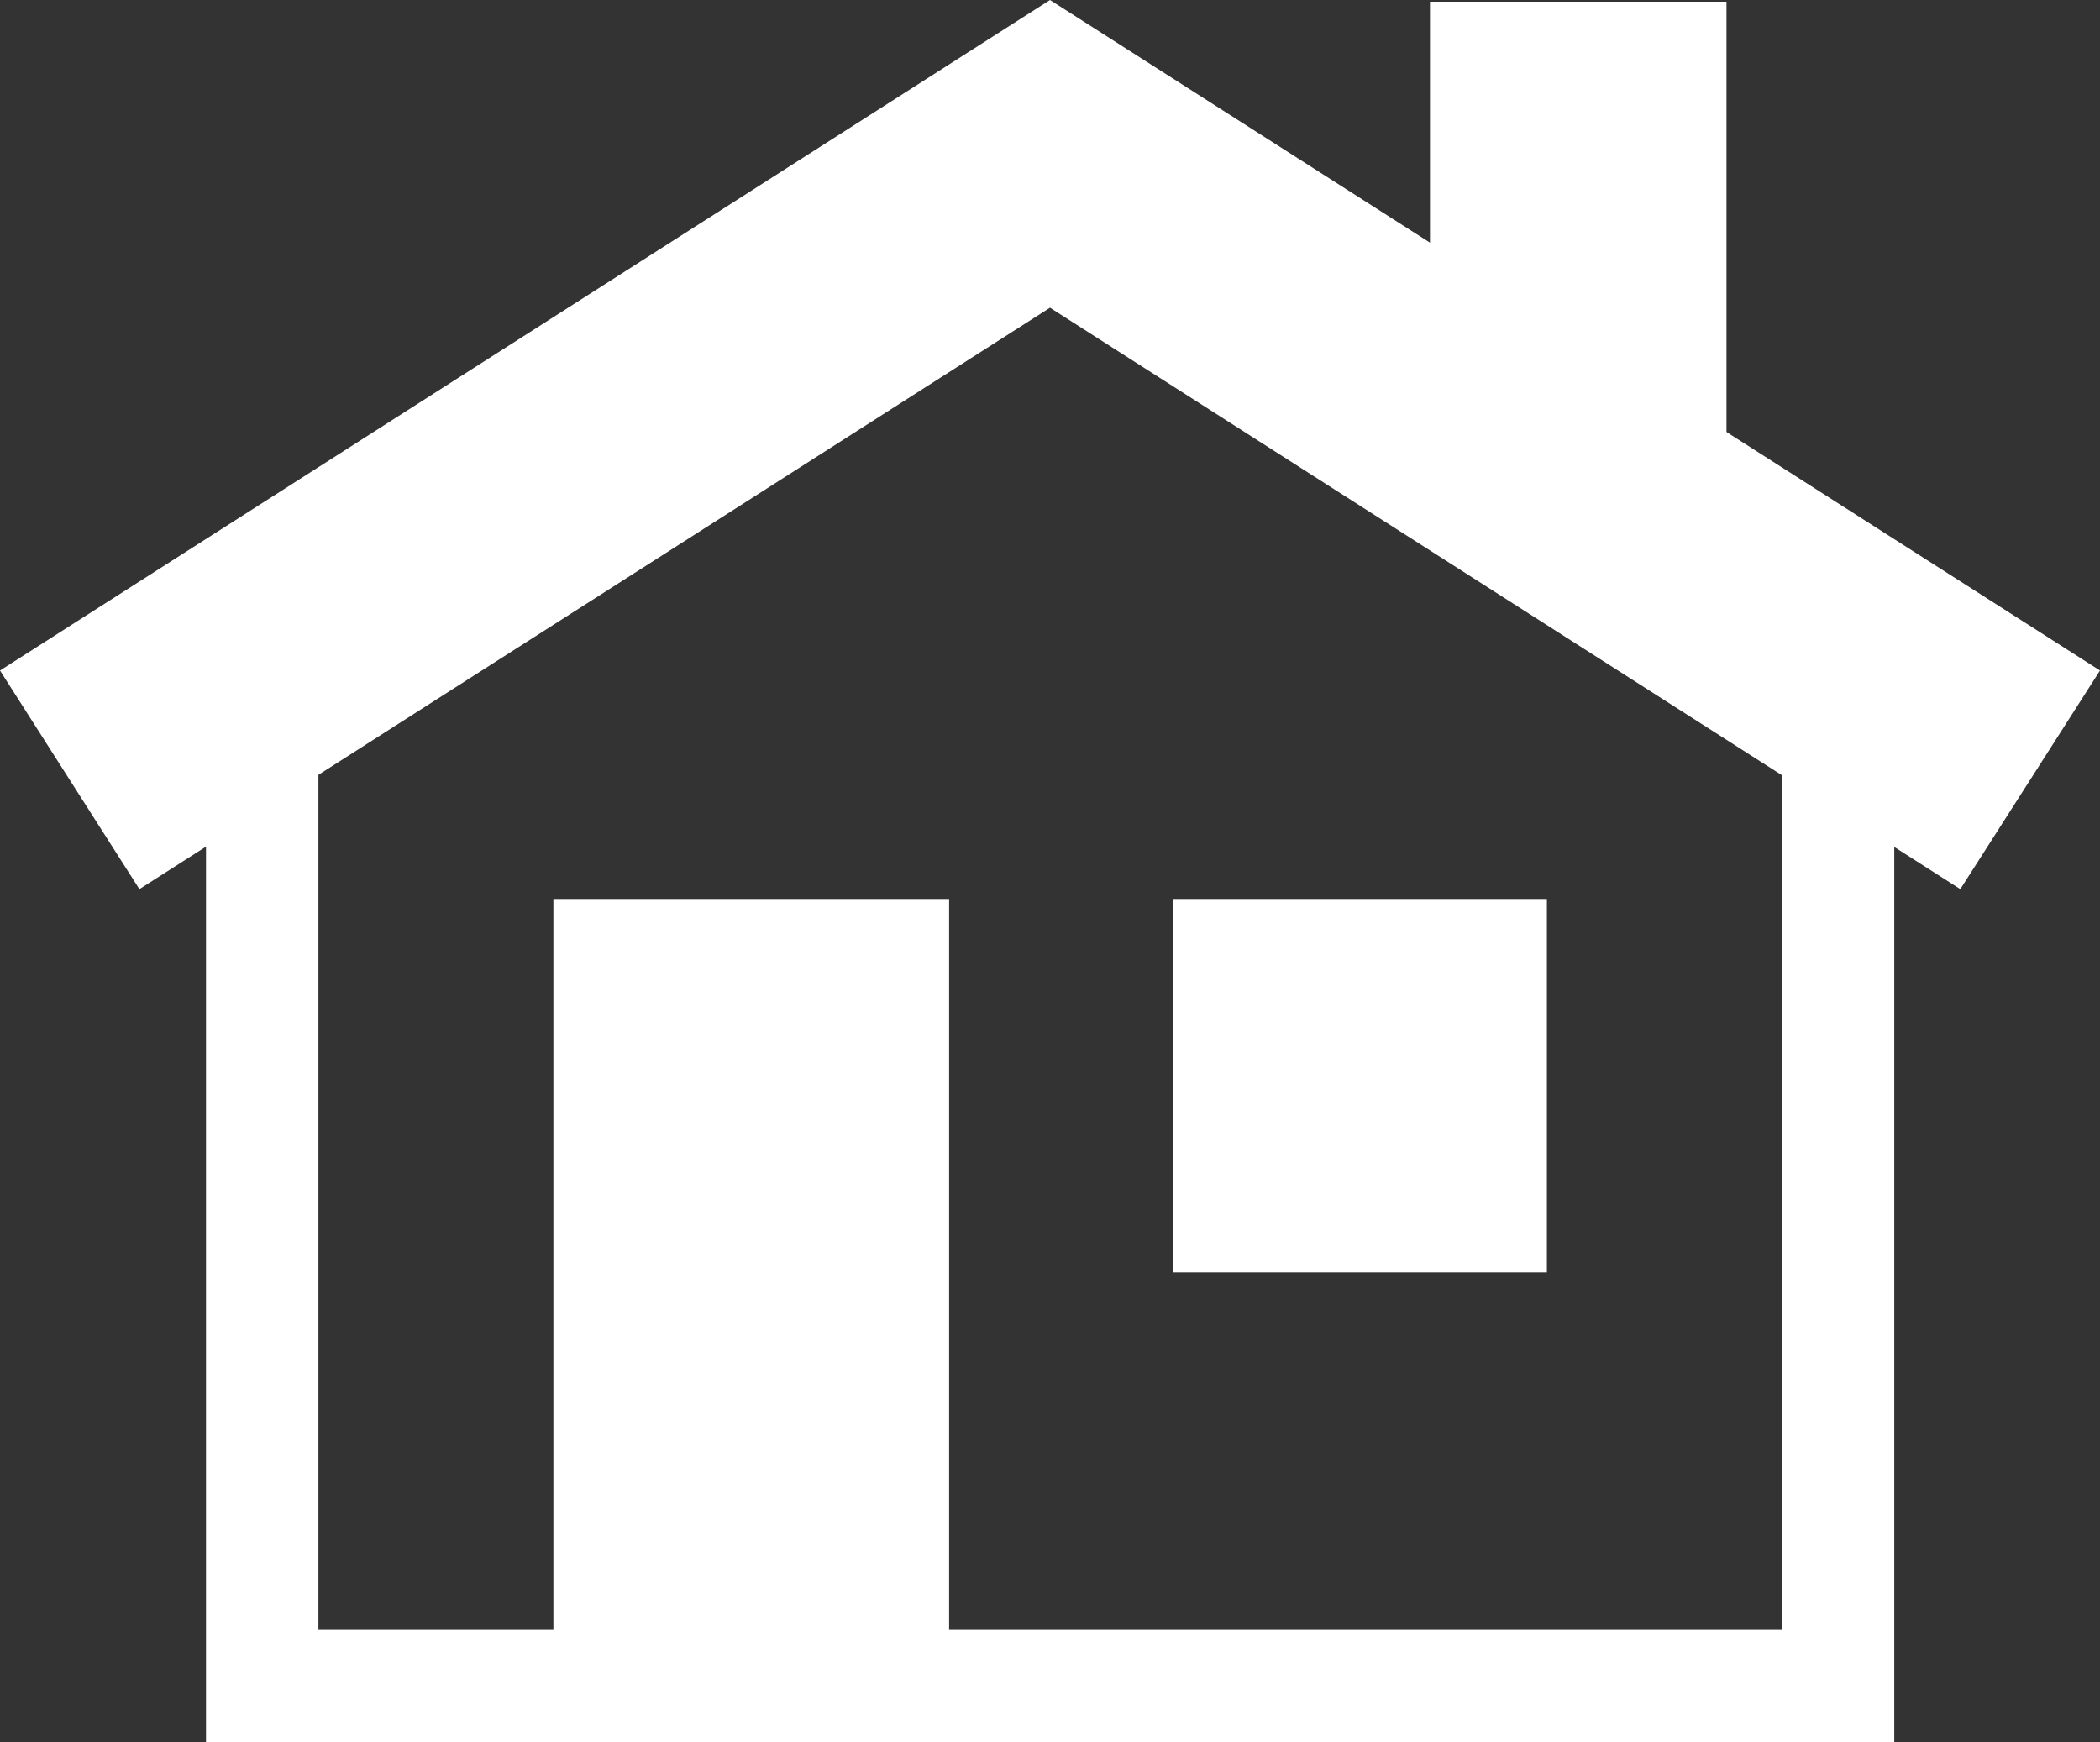
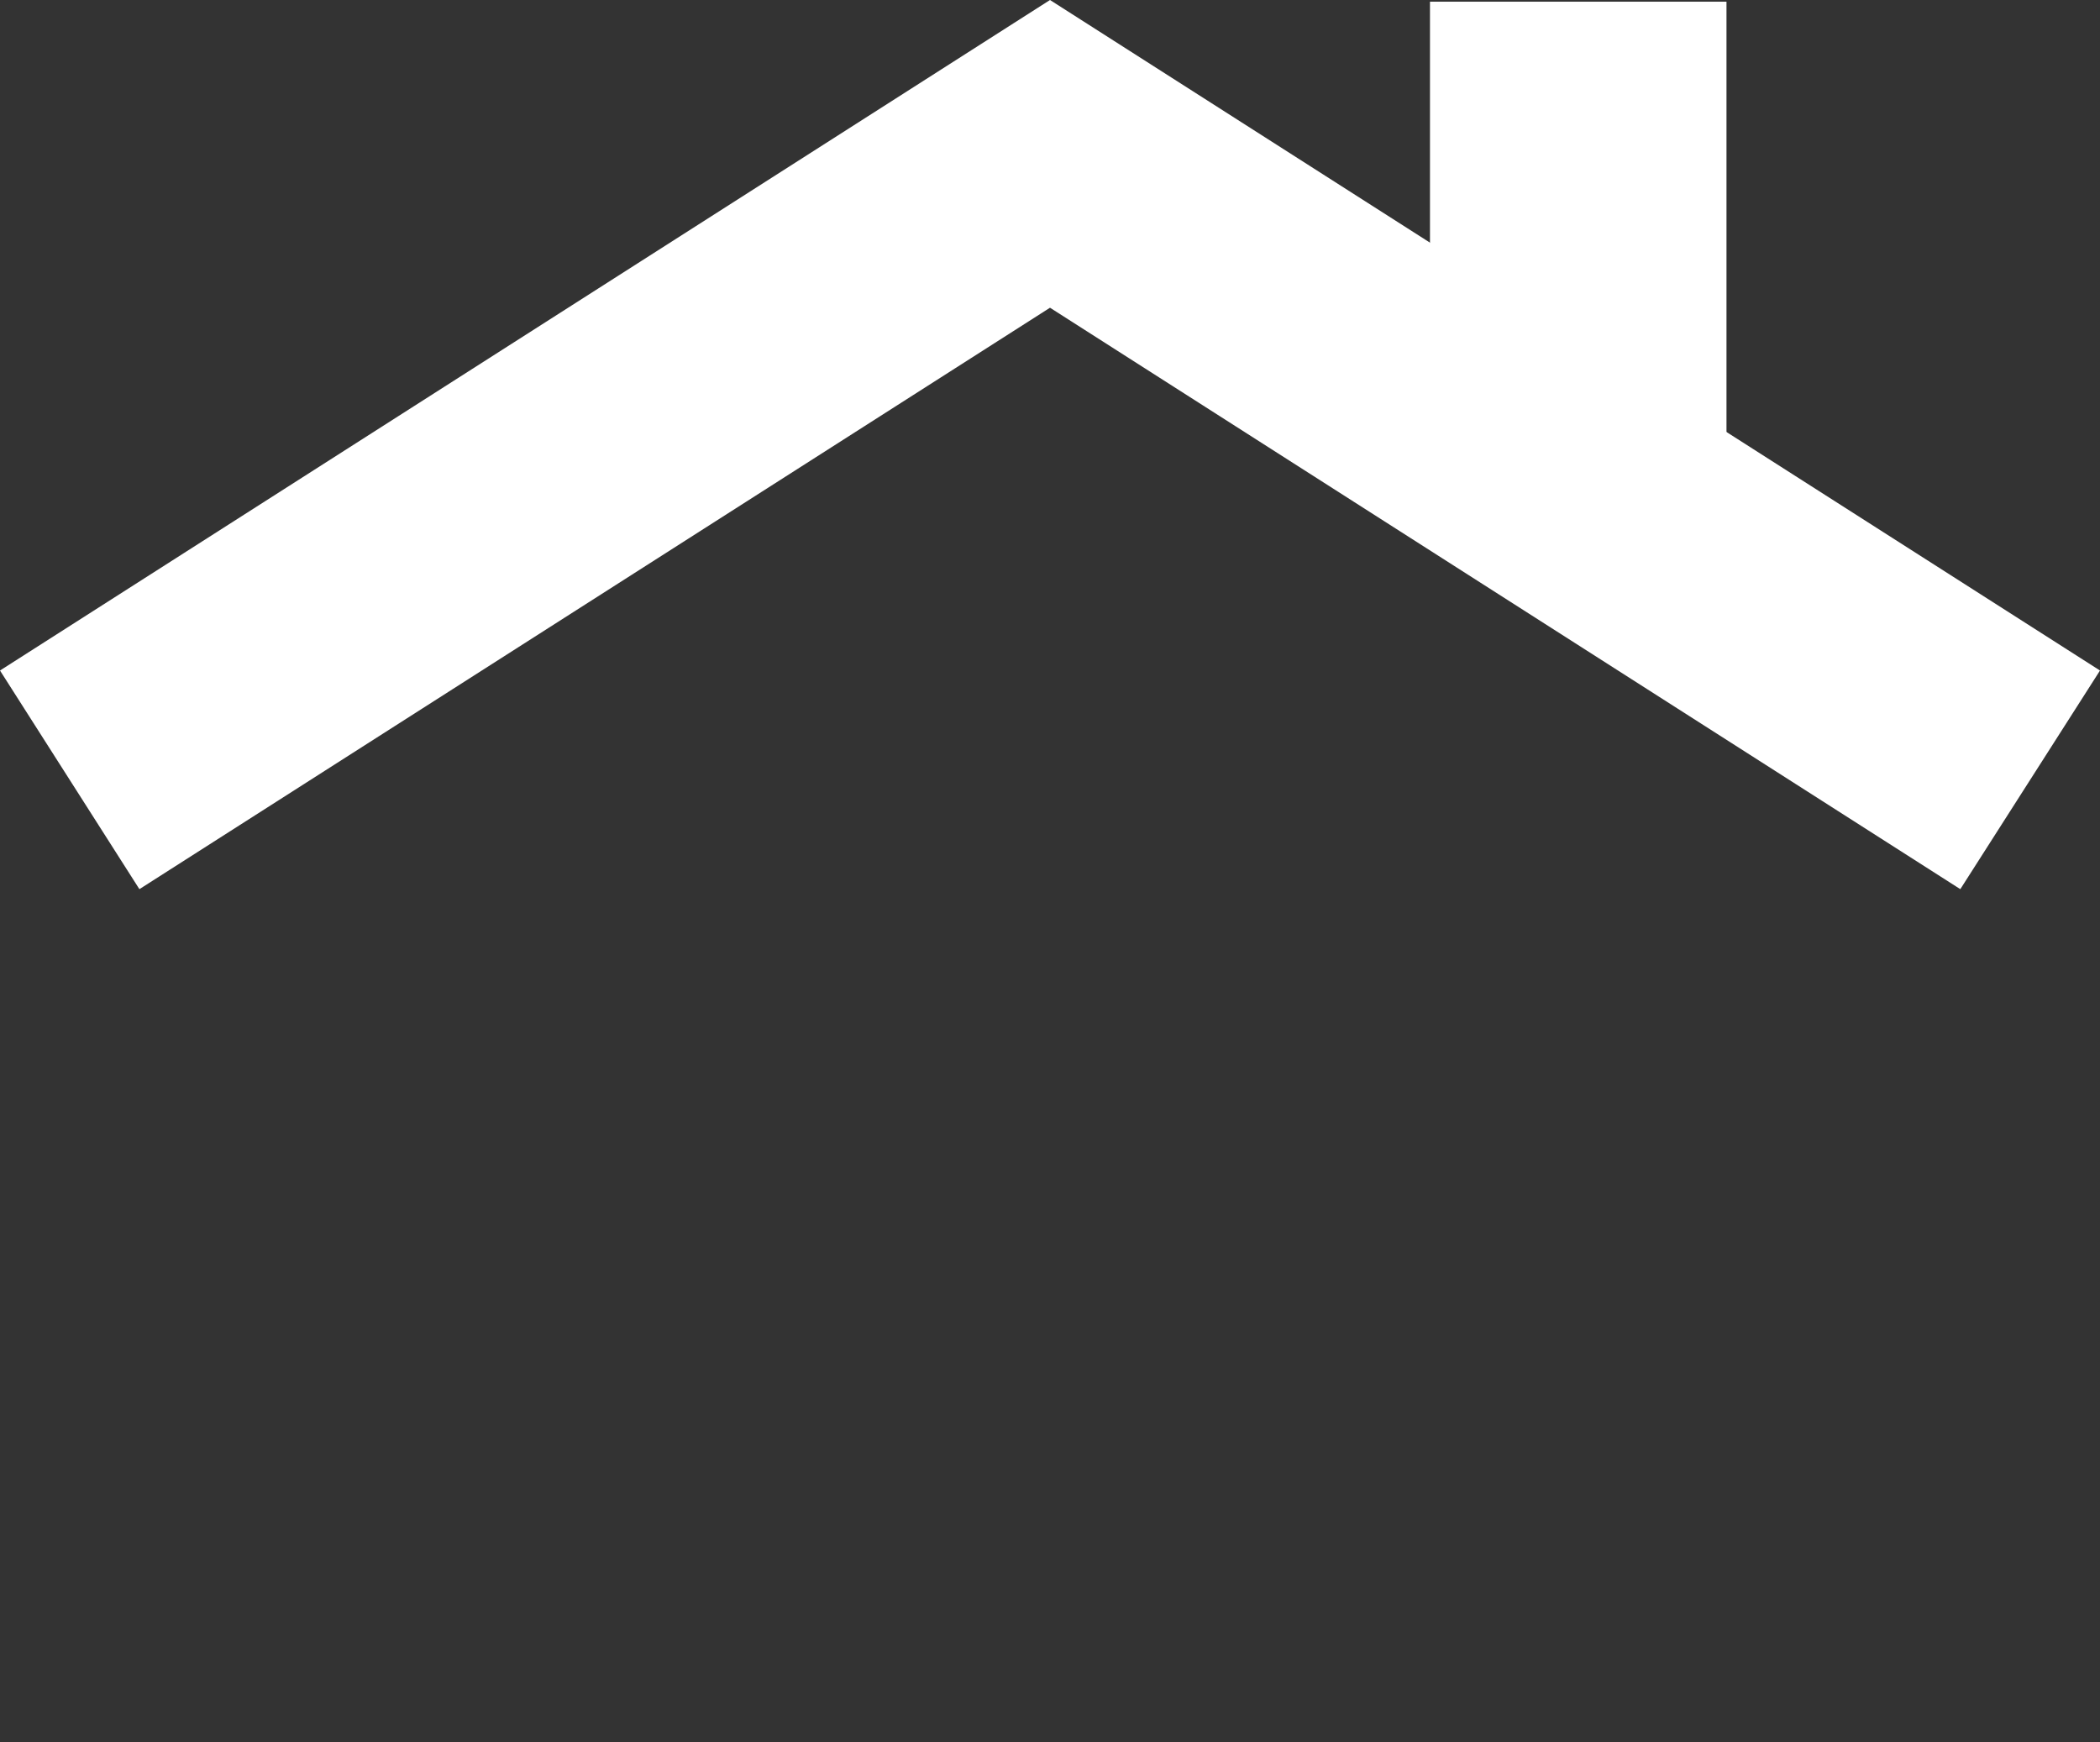
<svg xmlns="http://www.w3.org/2000/svg" id="Layer_1" data-name="Layer 1" viewBox="0 0 74.72 62">
  <rect x="0" y="0" width="74.72" height="62" fill="#333333" stroke="none" />
  <defs>
    <style>.cls-1{fill:#fff;stroke-width:0}</style>
  </defs>
  <path class="cls-1" d="M61.43.06H50.88v16.55h10.55V.06z" />
  <path class="cls-1" d="M69.75 31.64L37.36 10.95 4.96 31.64 0 23.86 37.36 0l37.36 23.86-4.97 7.78z" />
-   <path d="M9.33 25.38V60H65.4V25.38" fill="none" stroke="#fff" stroke-miterlimit="10" stroke-width="4" />
-   <path class="cls-1" d="M33.77 31.99H19.69V60h14.08V31.99zM55.04 31.99h-13.3v13.3h13.3v-13.3z" />
</svg>